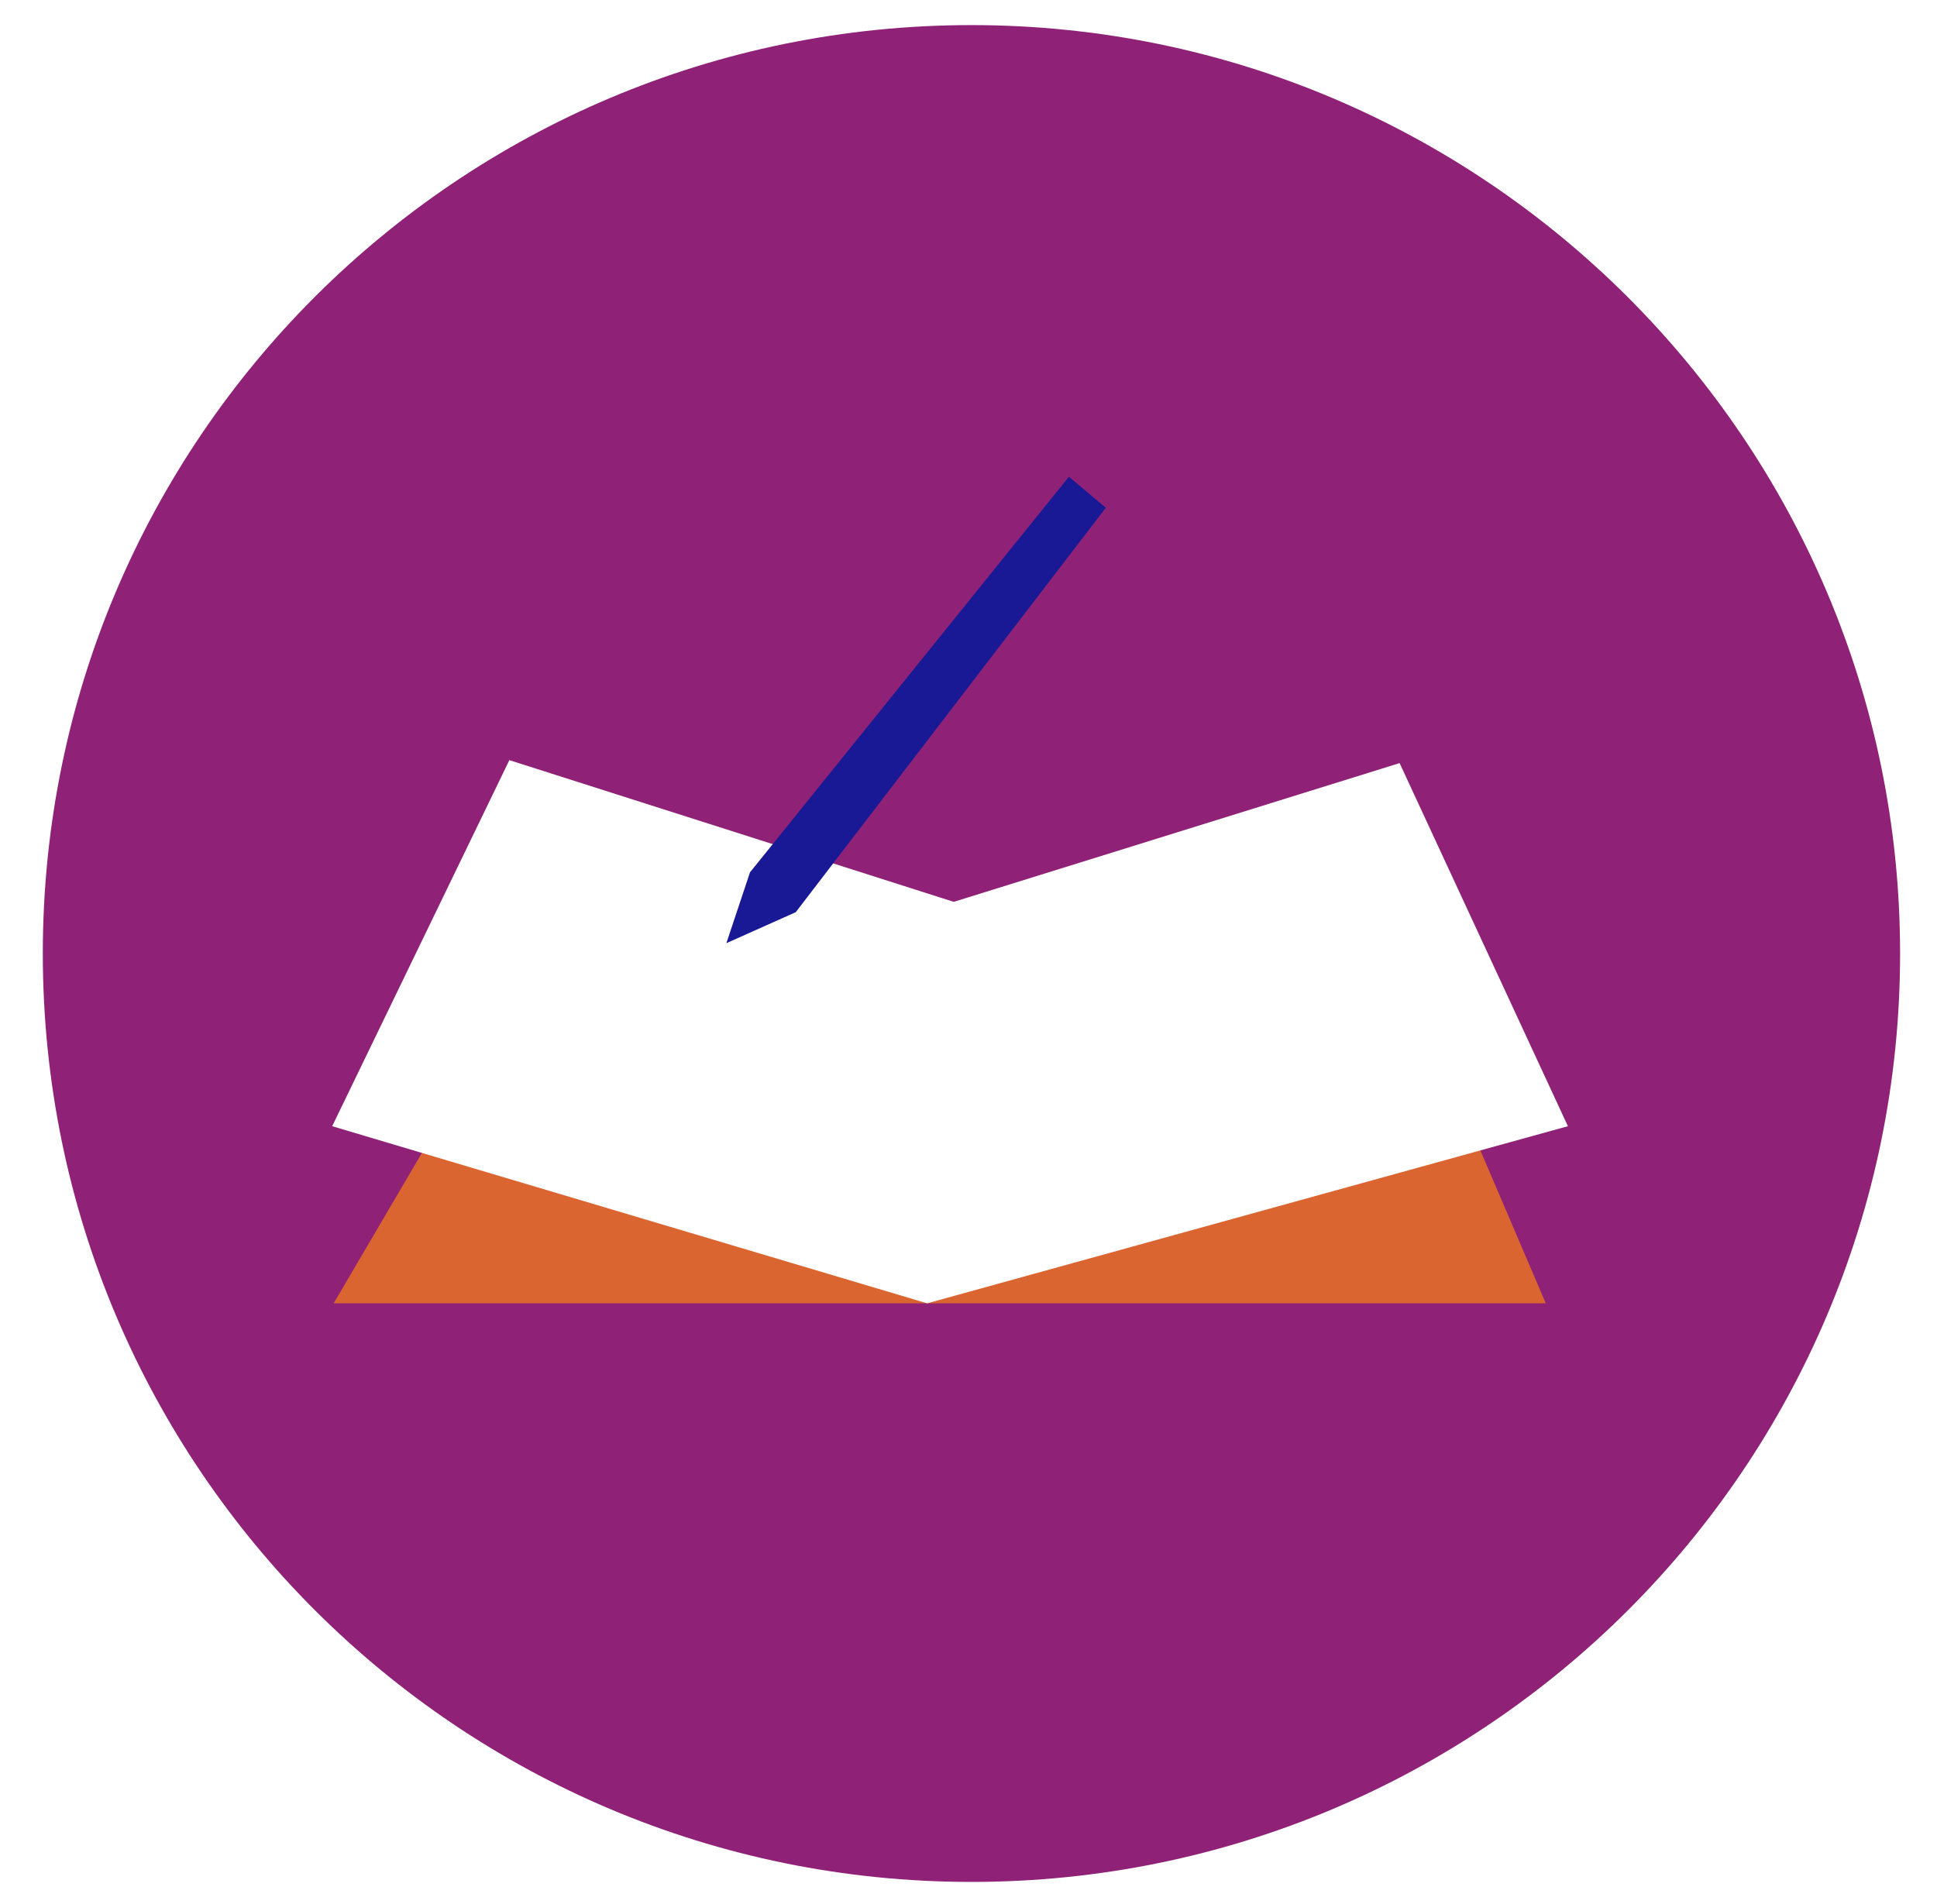
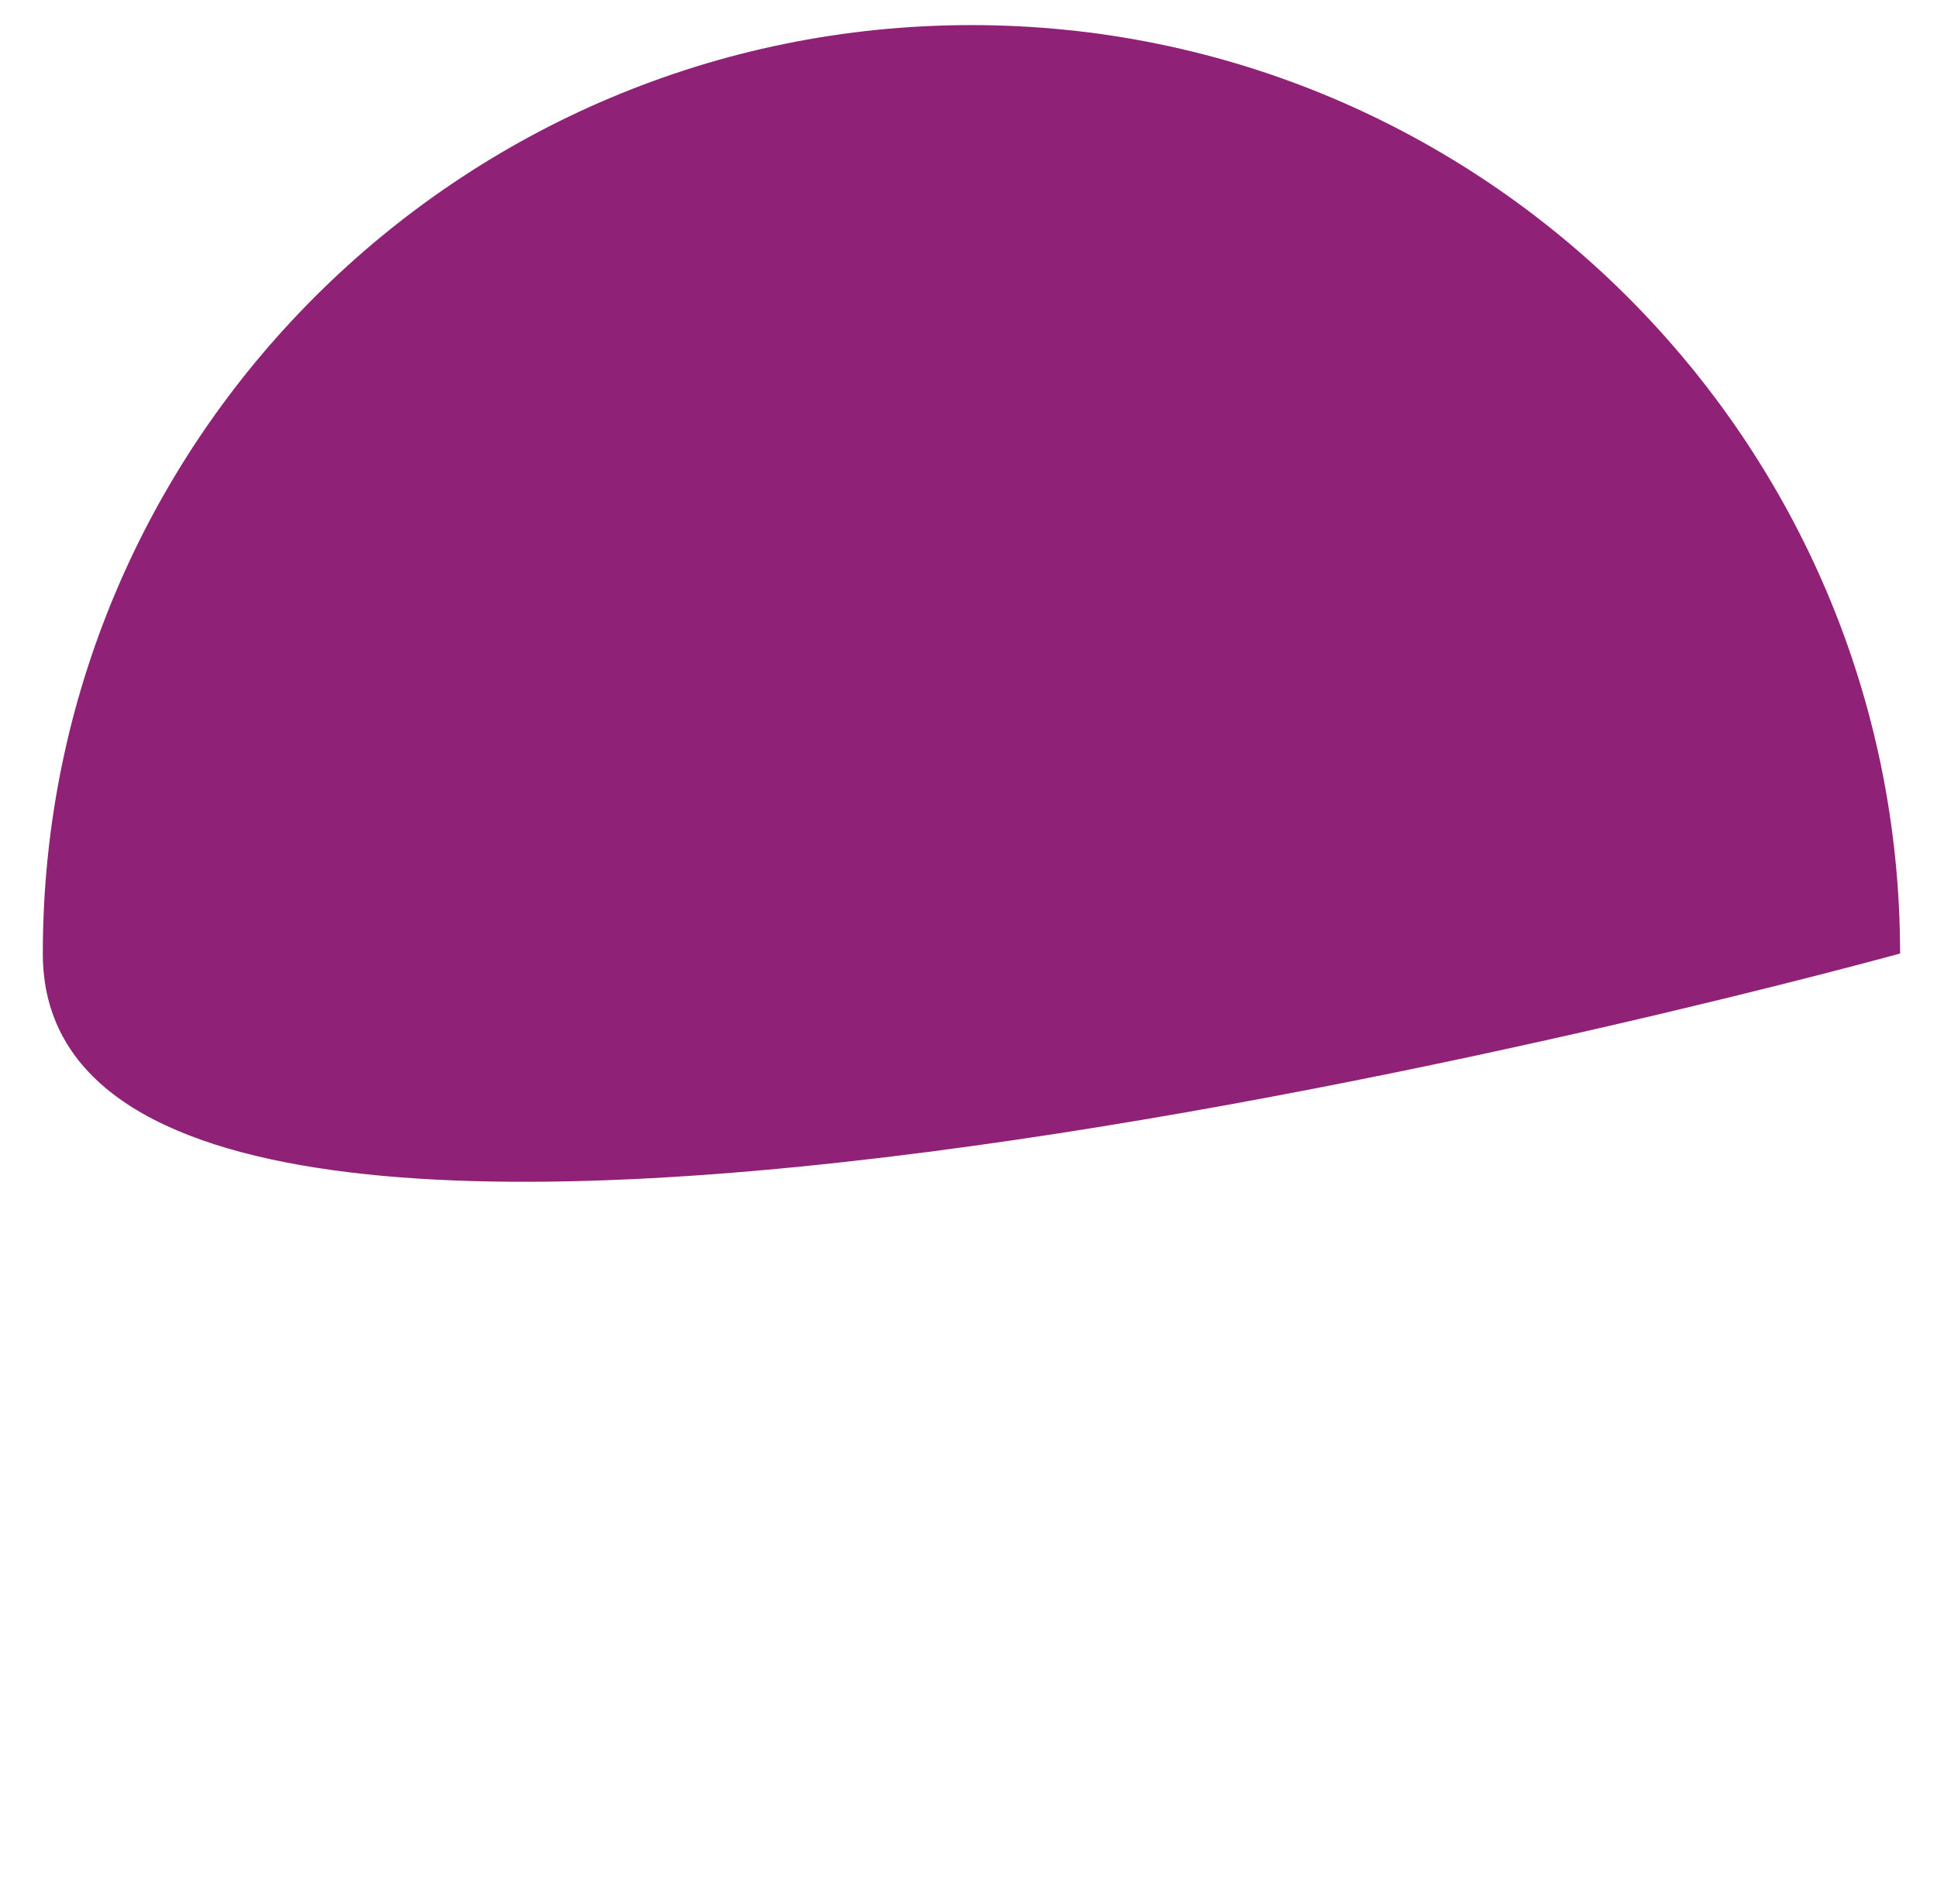
<svg xmlns="http://www.w3.org/2000/svg" id="Calque_1" data-name="Calque 1" version="1.1" viewBox="0 0 131.2 129">
  <defs>
    <style>
      .cls-1 {
        fill: #8f2276;
      }

      .cls-1, .cls-2, .cls-3, .cls-4, .cls-5 {
        stroke-width: 0px;
      }

      .cls-2 {
        fill: none;
      }

      .cls-6 {
        clip-path: url(#clippath-2);
      }

      .cls-3 {
        fill: #db6531;
      }

      .cls-4 {
        fill: #191996;
      }

      .cls-5 {
        fill: #fff;
      }
    </style>
    <clipPath id="clippath-2">
      <rect class="cls-2" x="-645.9" y="-2394.3" width="1920" height="7024.5" />
    </clipPath>
  </defs>
  <rect class="cls-5" x="-645.9" y="-2389.3" width="1918" height="7019" />
  <g class="cls-6">
-     <path class="cls-1" d="M128.7,64.6c0,34.8-28.2,62.9-62.9,62.9S2.9,99.4,2.9,64.6,31.1,1.7,65.8,1.7s62.9,28.2,62.9,62.9" />
-     <polygon class="cls-3" points="22.6 88.3 104.7 88.3 93.2 61.4 38.5 61.2 22.6 88.3" />
-     <polygon class="cls-5" points="22.5 76.3 62.8 88.3 106.2 76.3 94.8 51.7 64.6 61.1 34.5 51.5 22.5 76.3" />
-     <polygon class="cls-4" points="72.4 32.3 50.8 59.1 49.2 63.9 53.9 61.8 74.9 34.4 72.4 32.3" />
+     <path class="cls-1" d="M128.7,64.6S2.9,99.4,2.9,64.6,31.1,1.7,65.8,1.7s62.9,28.2,62.9,62.9" />
  </g>
</svg>